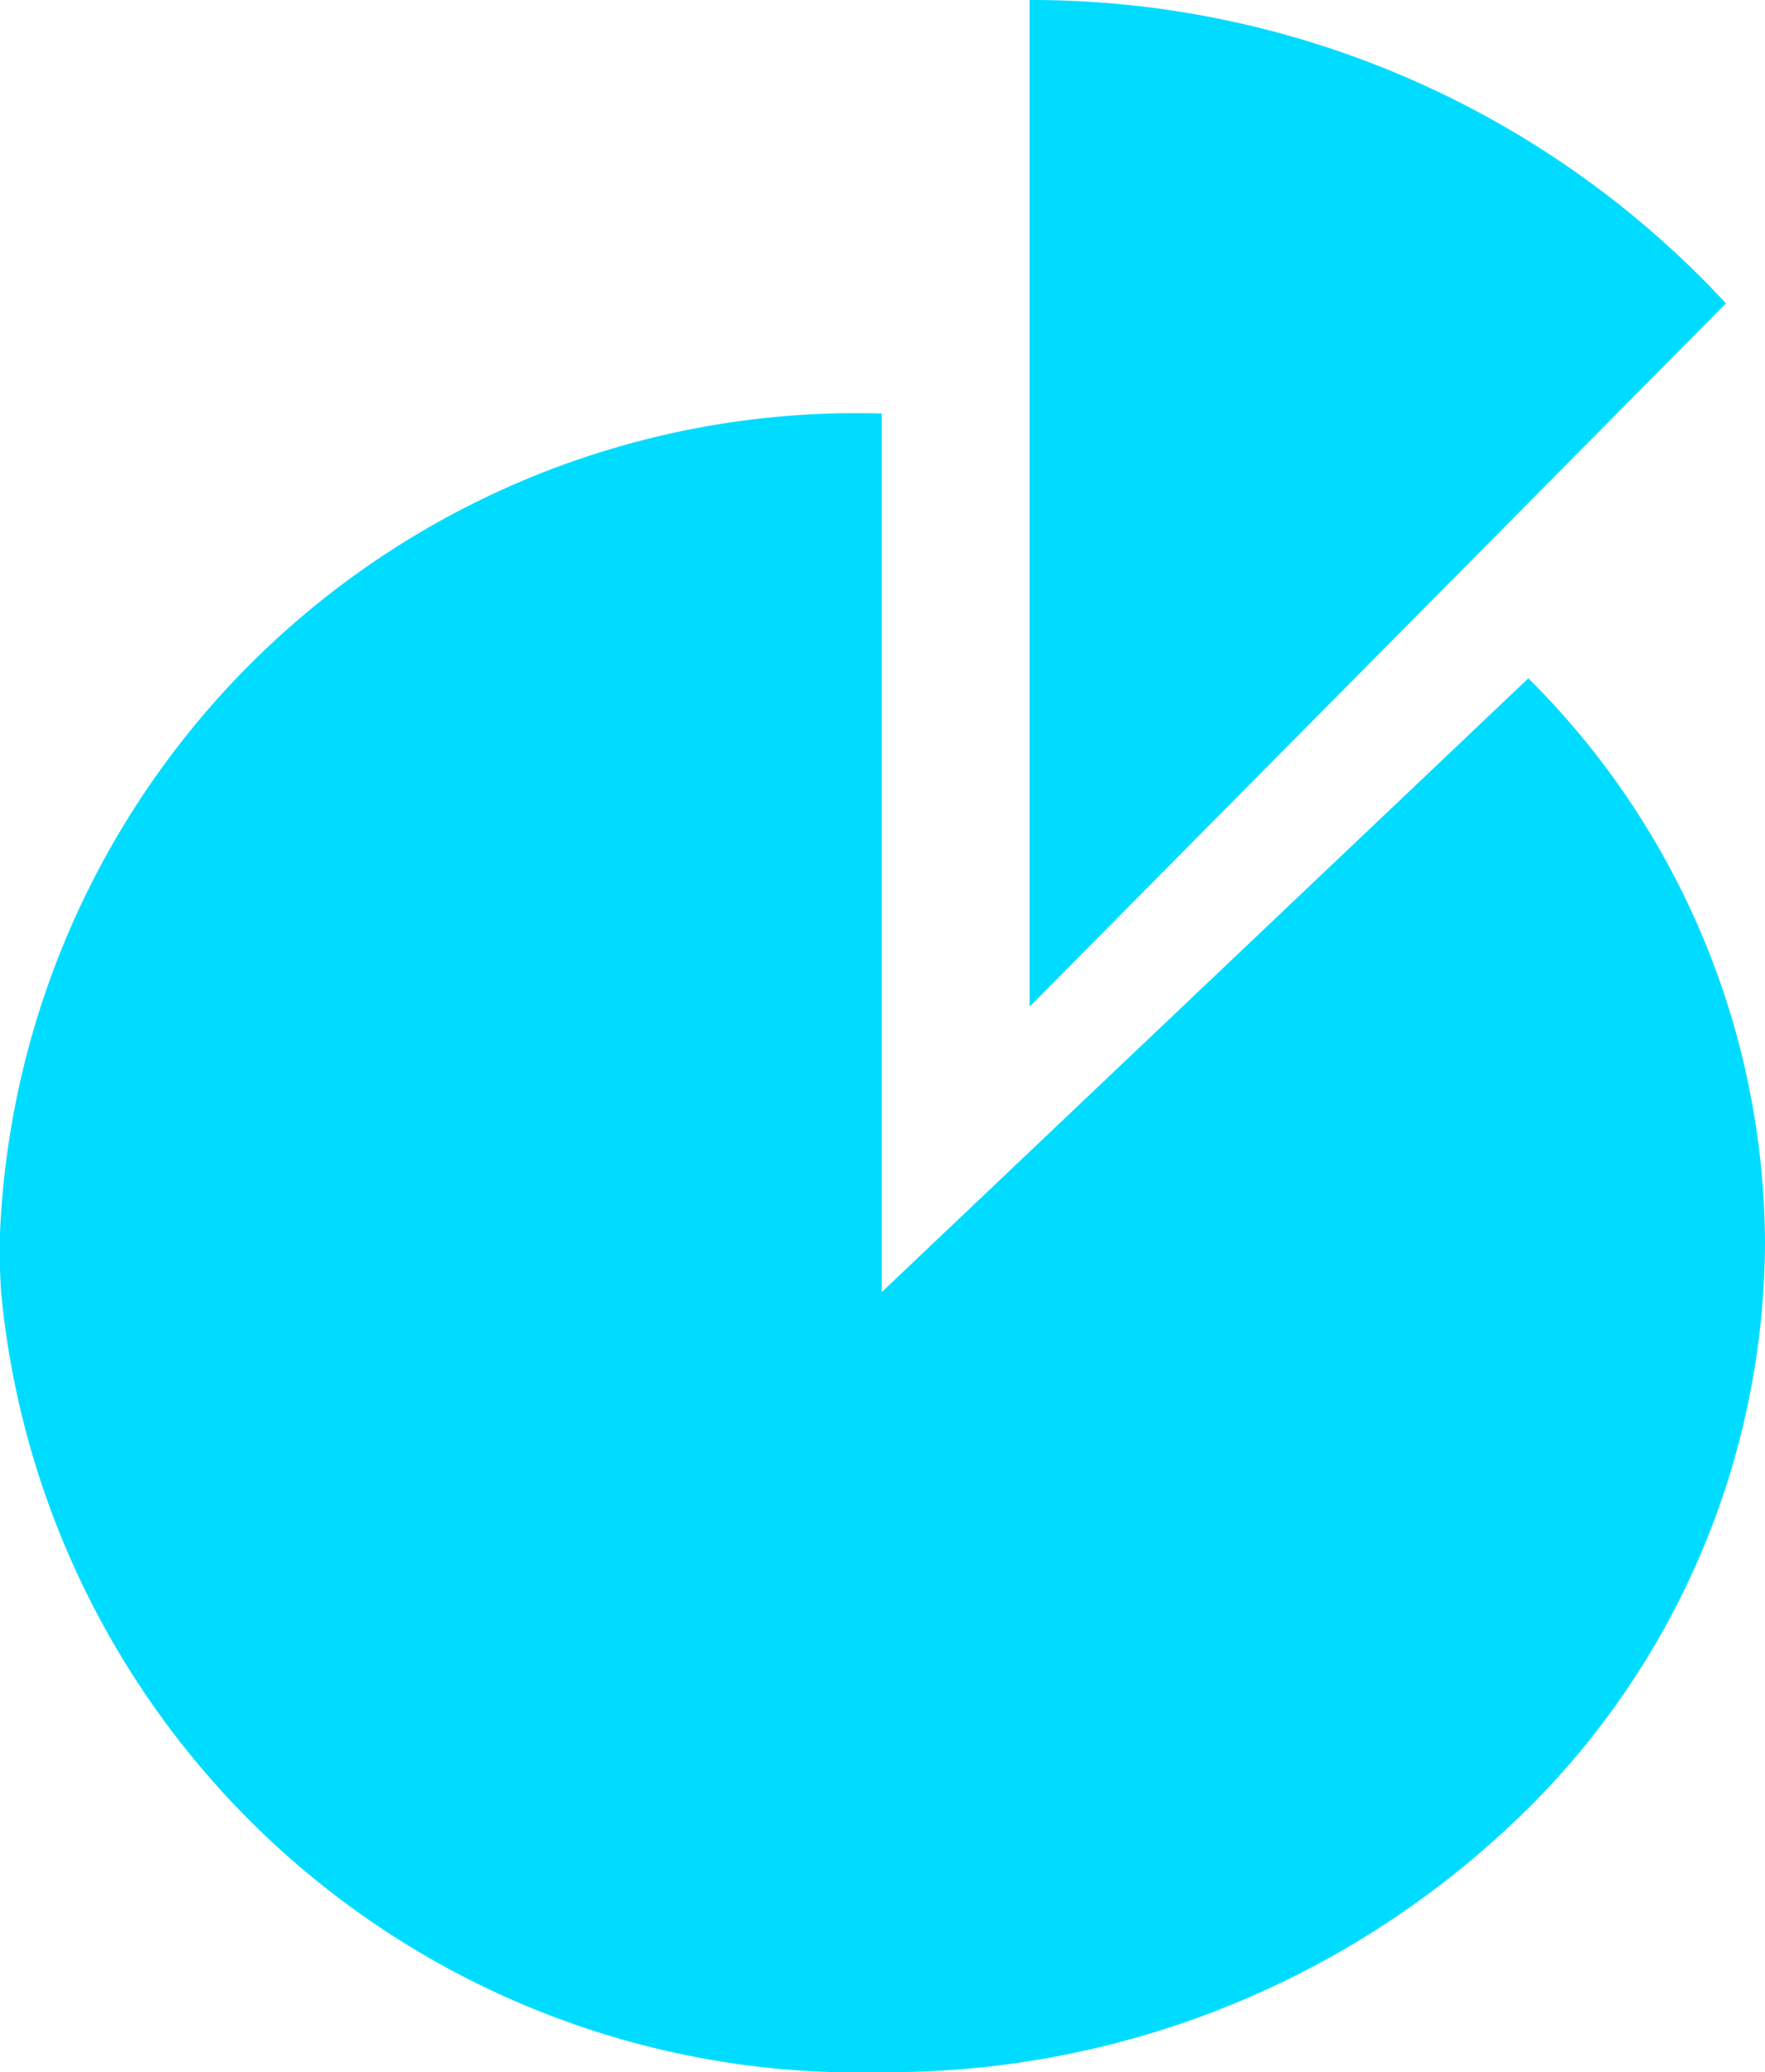
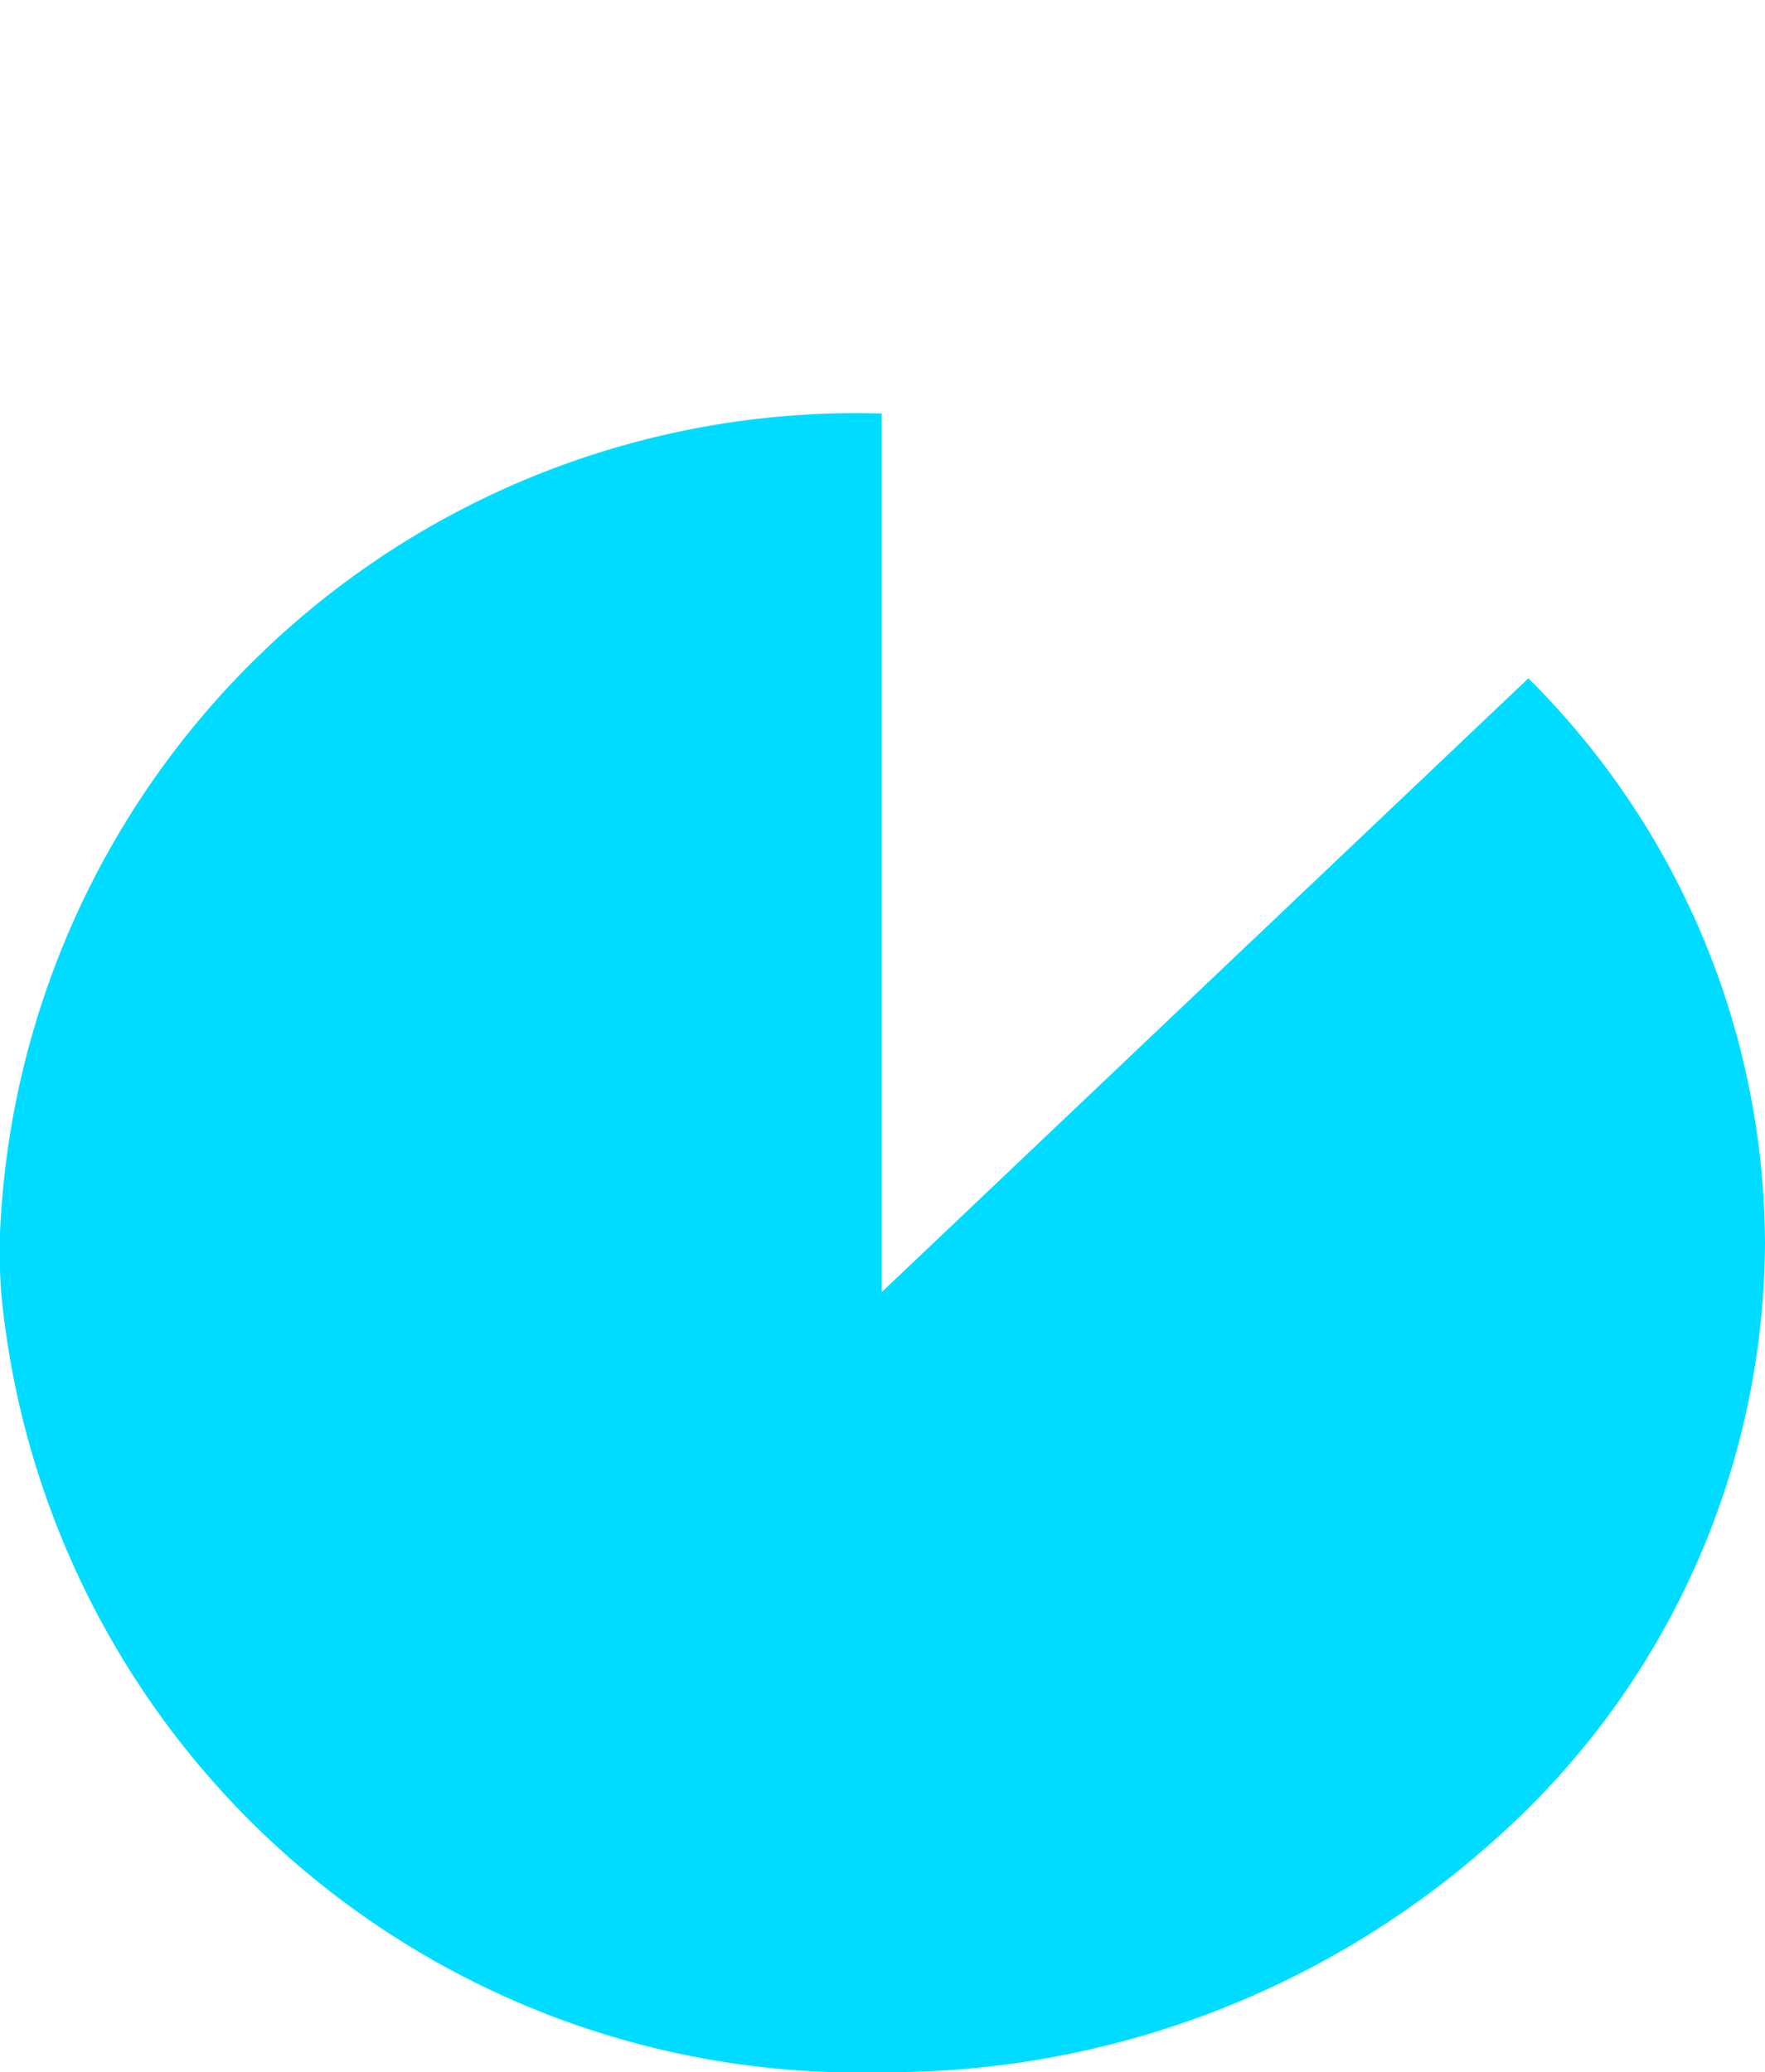
<svg xmlns="http://www.w3.org/2000/svg" id="report-chart" width="14.417" height="16.927" viewBox="0 0 14.417 16.927">
-   <path id="Path_4155" data-name="Path 4155" d="M1088.506,384.478l-5.688,5.745V382h0A7.733,7.733,0,0,1,1088.506,384.478Z" transform="translate(-1074.408 -382)" fill="#00dcff" />
  <path id="Path_4156" data-name="Path 4156" d="M1058.754,403.448a6.552,6.552,0,0,1-2.166,4.839,7.422,7.422,0,0,1-5.042,1.936,7.033,7.033,0,0,1-7.2-6.374c-.009-.134-.012-.268-.012-.4a7,7,0,0,1,7.205-6.775v7.177l5.282-5.014A6.536,6.536,0,0,1,1058.754,403.448Z" transform="translate(-1044.337 -393.296)" fill="#00dcff" />
</svg>